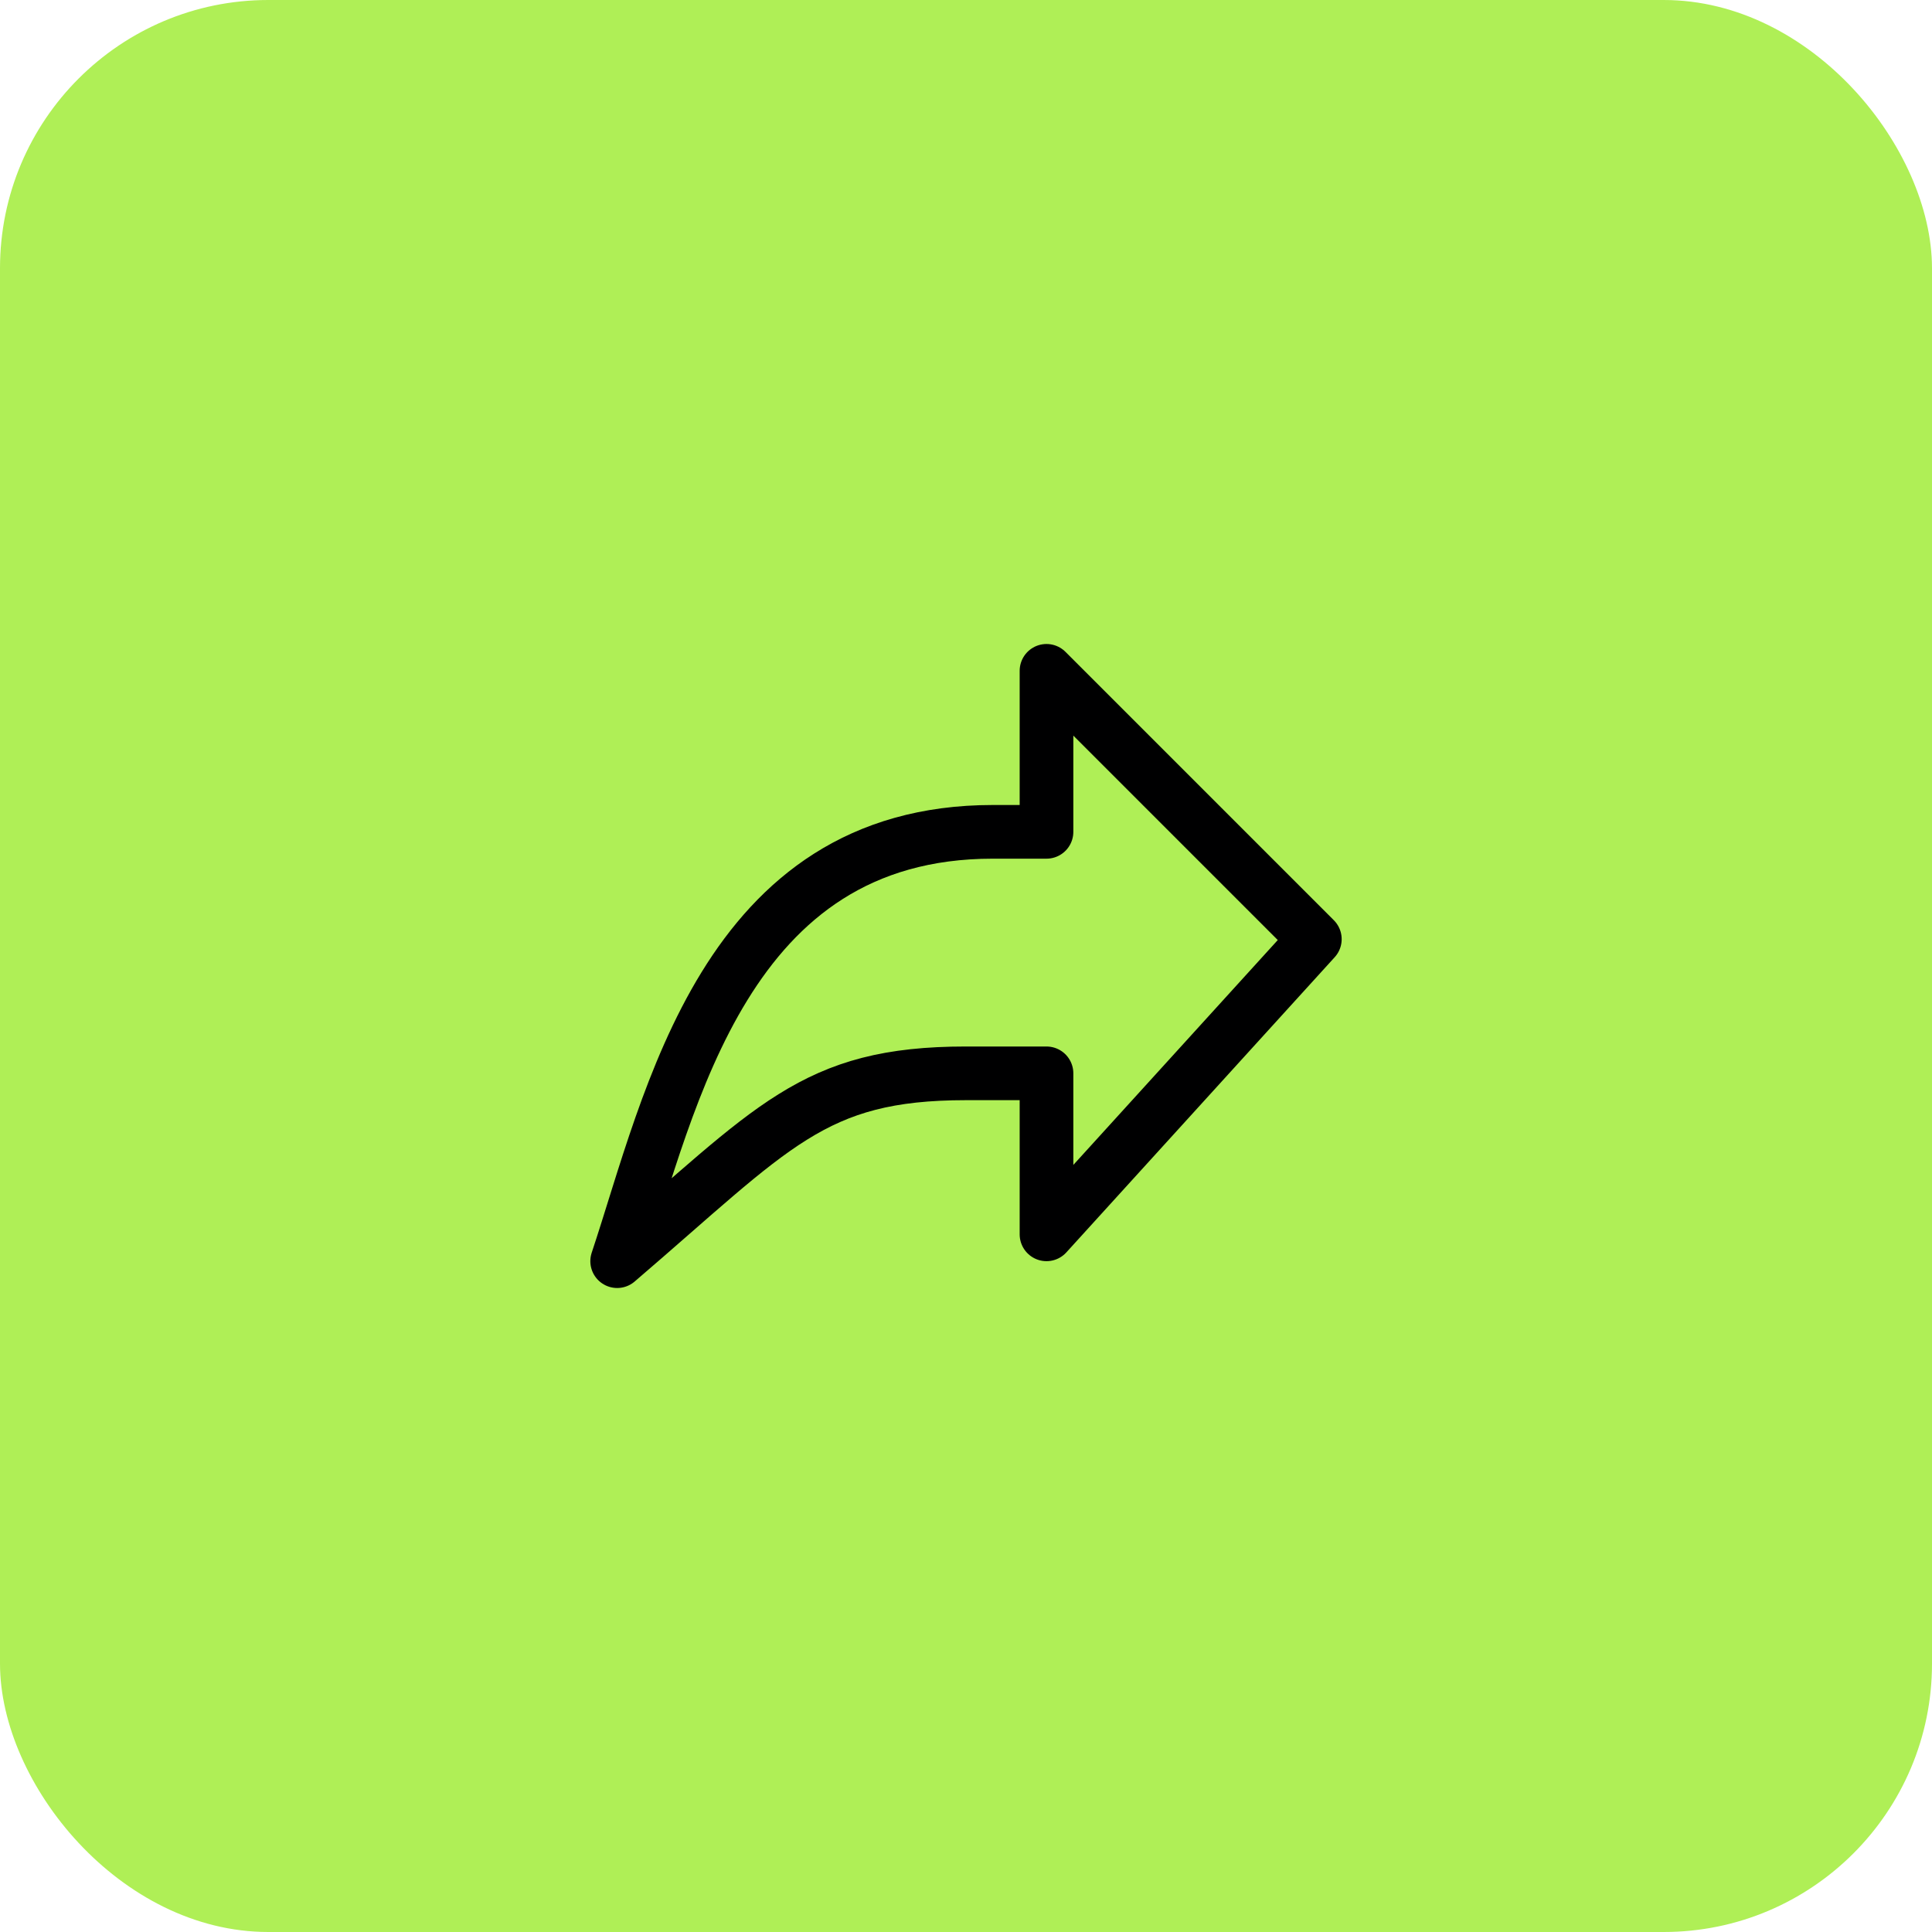
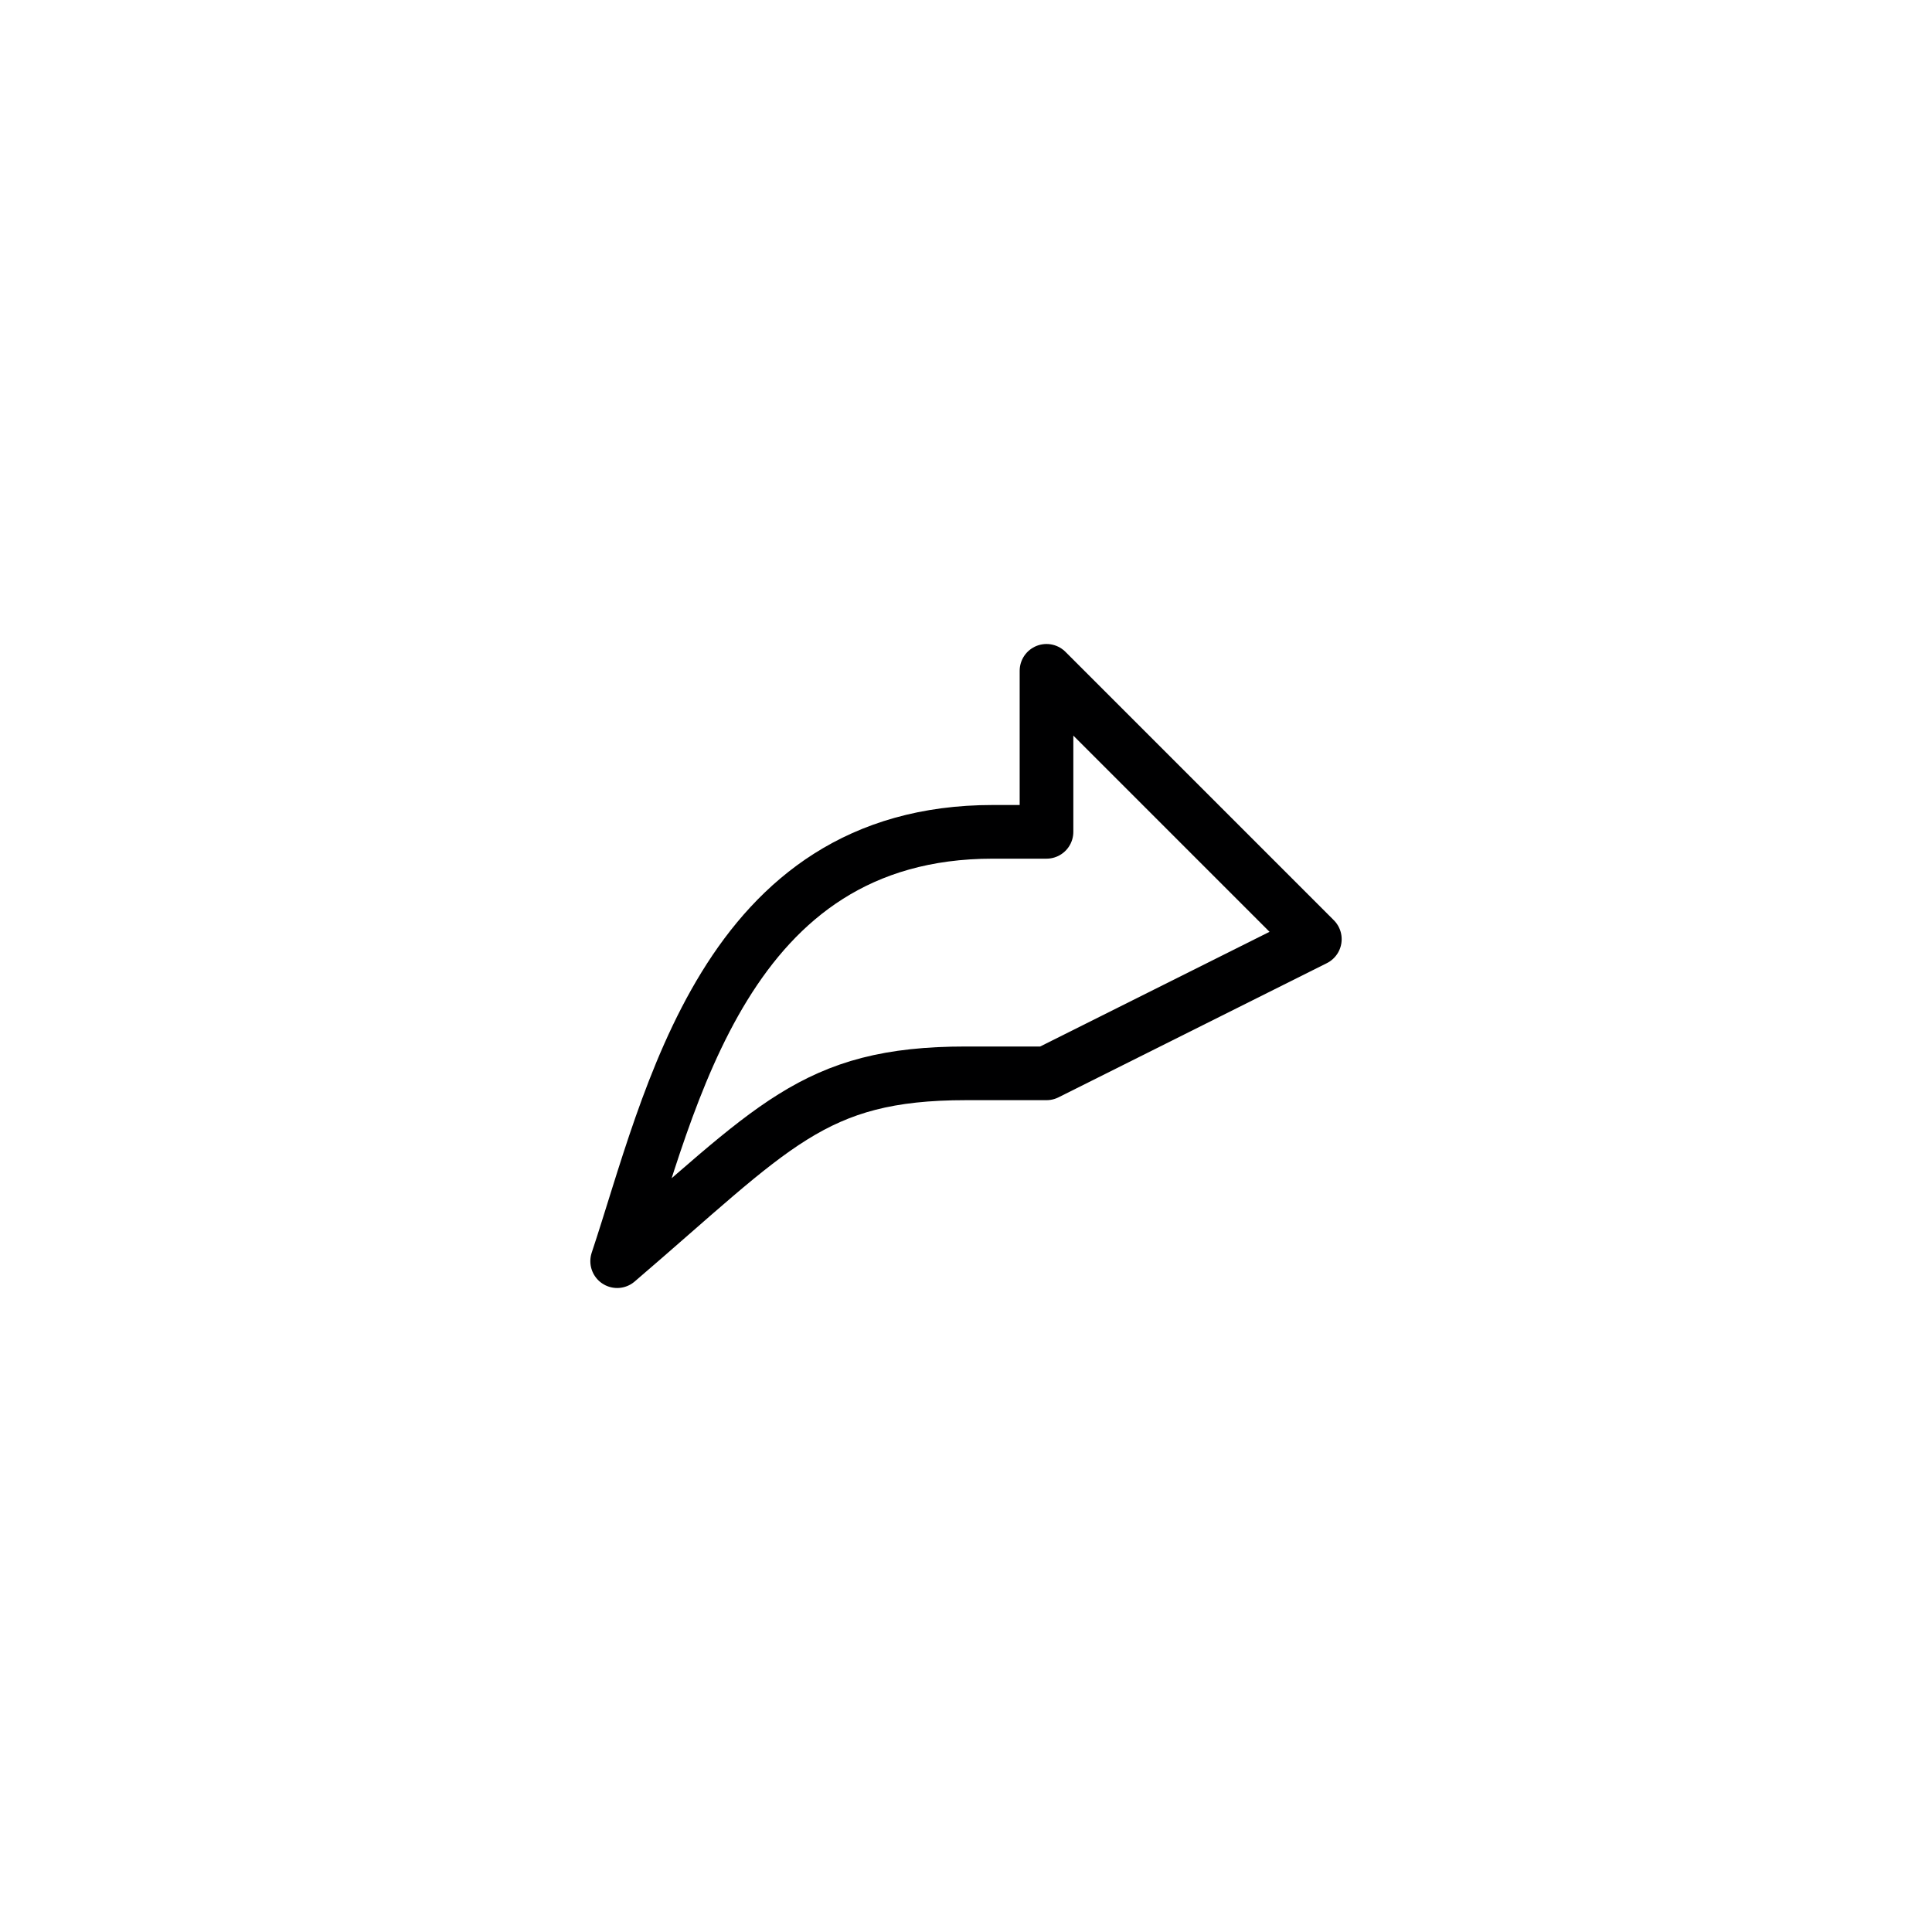
<svg xmlns="http://www.w3.org/2000/svg" width="36" height="36" viewBox="0 0 36 36" fill="none">
-   <rect width="36" height="36" rx="5" fill="#AFEF56" />
-   <path d="M11.5 23.5C14.42 21 15.14 20 18 20H19.5V23L24.5 17.5L19.5 12.5V15.5H18.5C13.5 15.5 12.5 20.5 11.5 23.5Z" stroke="#000001" stroke-linecap="round" stroke-linejoin="round" />
+   <path d="M11.5 23.5C14.42 21 15.14 20 18 20H19.5L24.5 17.5L19.5 12.5V15.5H18.5C13.5 15.5 12.5 20.5 11.5 23.5Z" stroke="#000001" stroke-linecap="round" stroke-linejoin="round" />
</svg>